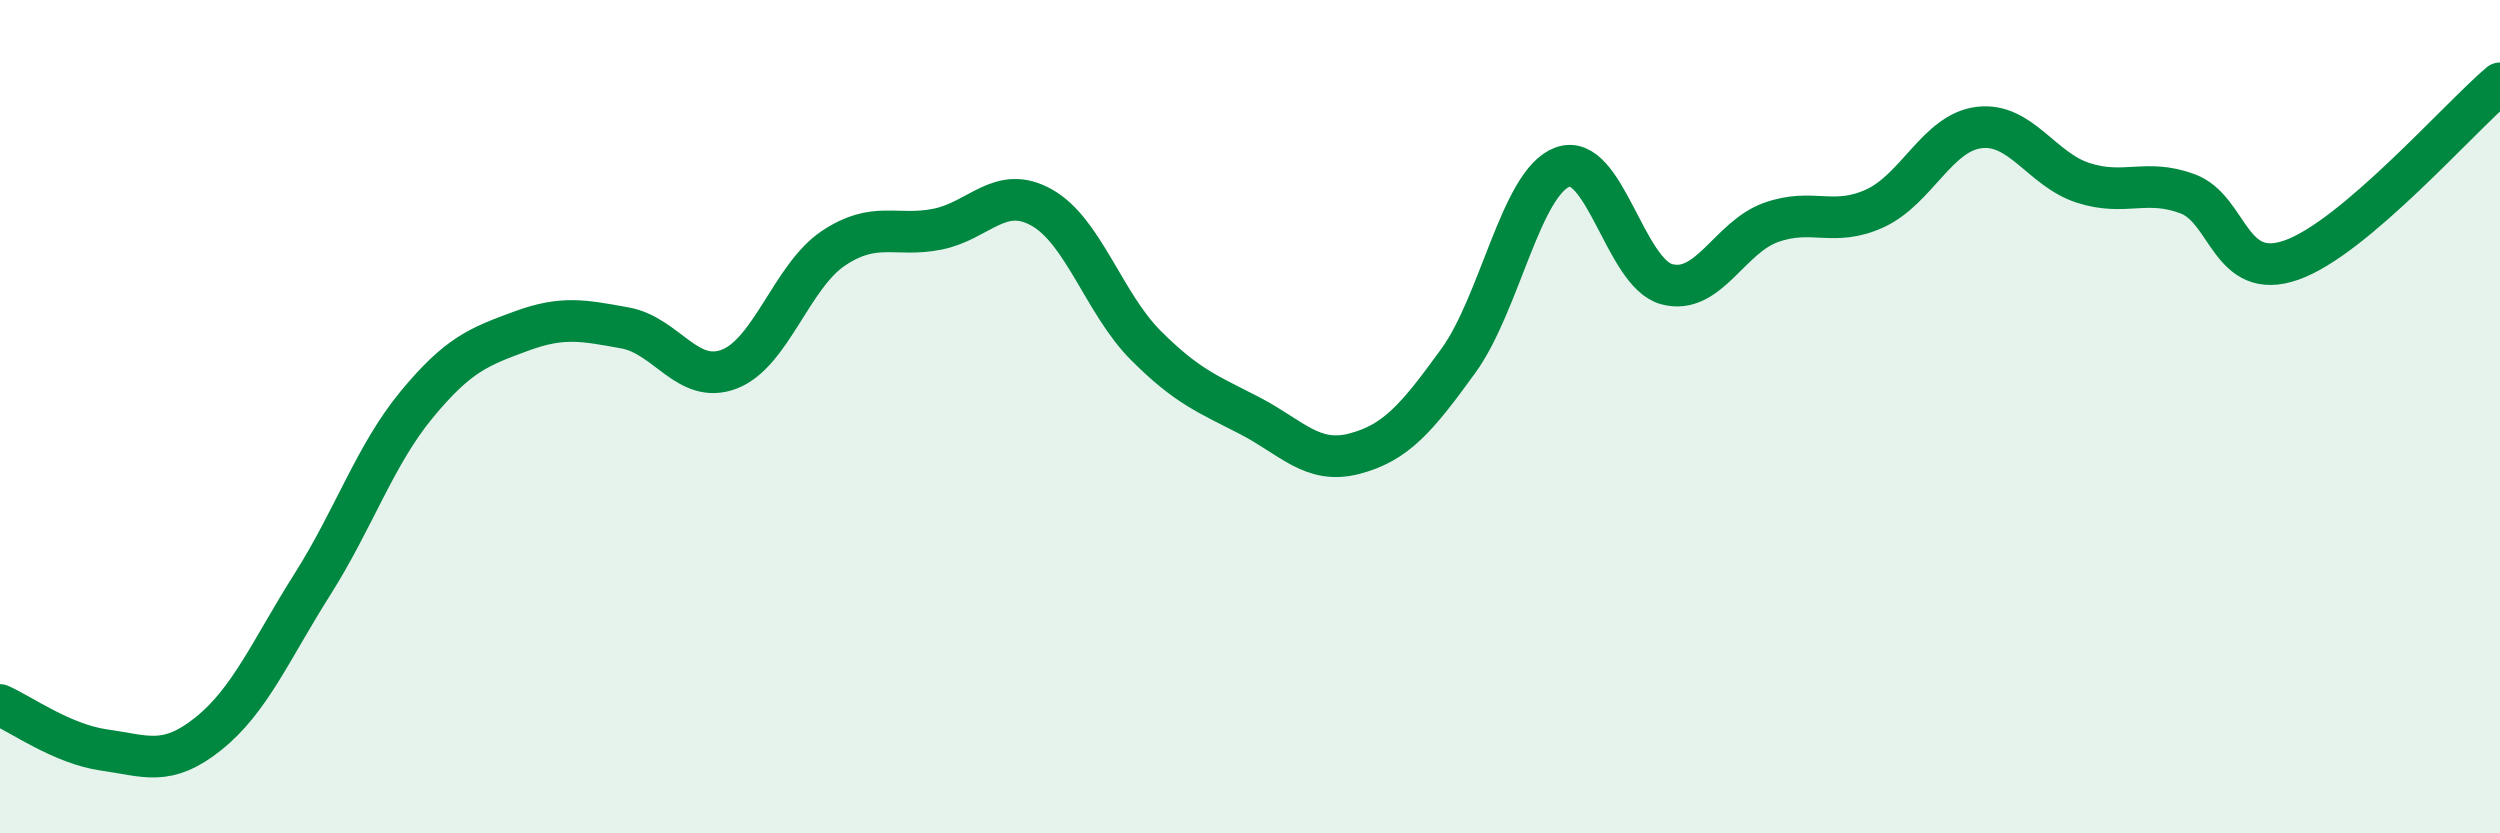
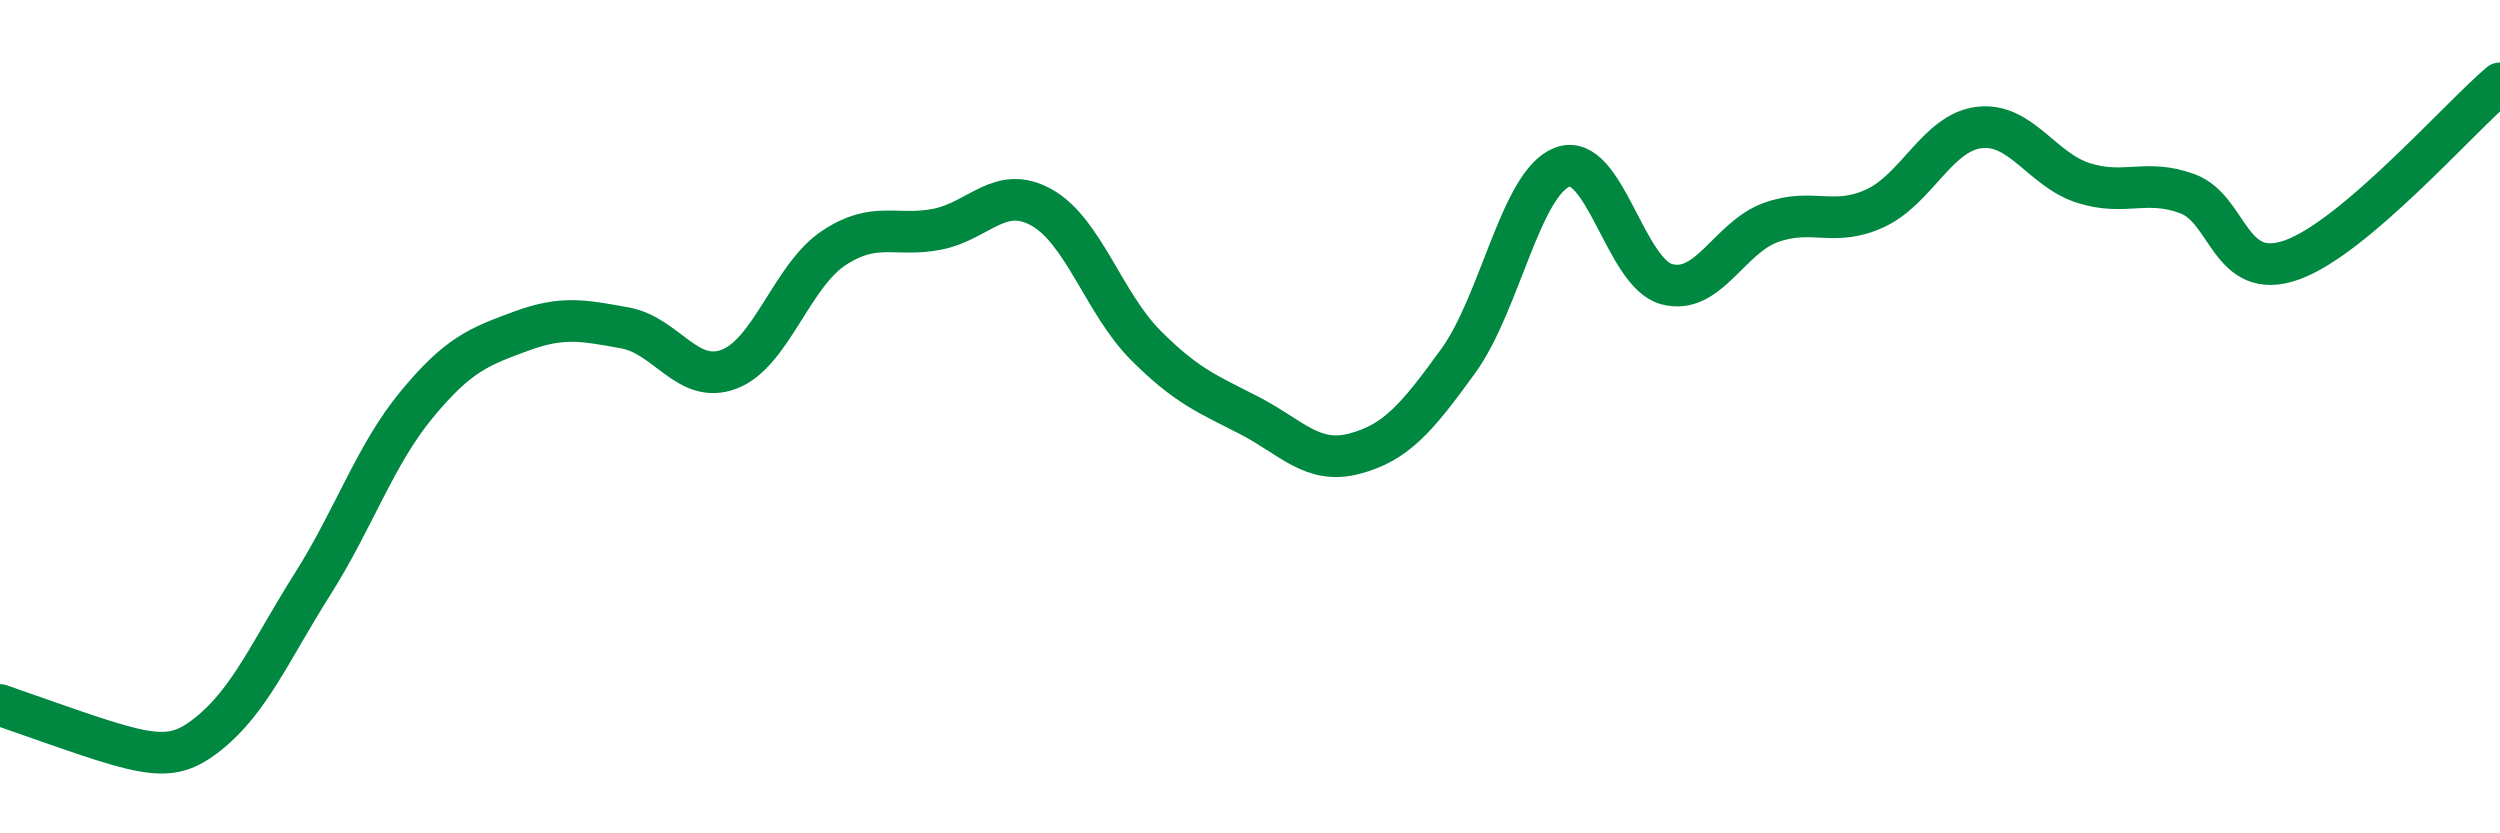
<svg xmlns="http://www.w3.org/2000/svg" width="60" height="20" viewBox="0 0 60 20">
-   <path d="M 0,16.92 C 0.5,17.14 1.5,17.86 2.5,18 C 3.5,18.14 4,18.41 5,17.61 C 6,16.81 6.5,15.6 7.5,14.02 C 8.5,12.44 9,10.92 10,9.71 C 11,8.5 11.5,8.32 12.5,7.95 C 13.5,7.58 14,7.69 15,7.87 C 16,8.05 16.5,9.24 17.5,8.86 C 18.5,8.48 19,6.63 20,5.96 C 21,5.29 21.5,5.7 22.5,5.5 C 23.5,5.3 24,4.42 25,4.98 C 26,5.54 26.5,7.29 27.5,8.29 C 28.5,9.29 29,9.46 30,9.98 C 31,10.5 31.5,11.15 32.5,10.89 C 33.5,10.63 34,10.04 35,8.66 C 36,7.28 36.5,4.38 37.5,4.01 C 38.5,3.64 39,6.55 40,6.82 C 41,7.09 41.5,5.7 42.5,5.34 C 43.5,4.98 44,5.46 45,5 C 46,4.54 46.5,3.18 47.5,3.06 C 48.5,2.94 49,4.07 50,4.39 C 51,4.71 51.5,4.28 52.5,4.65 C 53.5,5.02 53.5,6.77 55,6.24 C 56.5,5.71 59,2.85 60,2L60 20L0 20Z" fill="#008740" opacity="0.1" stroke-linecap="round" stroke-linejoin="round" />
-   <path d="M 0,16.92 C 0.5,17.14 1.5,17.86 2.5,18 C 3.5,18.14 4,18.41 5,17.61 C 6,16.81 6.5,15.6 7.5,14.02 C 8.5,12.44 9,10.92 10,9.71 C 11,8.5 11.5,8.32 12.5,7.95 C 13.5,7.58 14,7.69 15,7.87 C 16,8.05 16.5,9.24 17.5,8.86 C 18.5,8.48 19,6.63 20,5.96 C 21,5.29 21.5,5.7 22.5,5.5 C 23.5,5.3 24,4.42 25,4.98 C 26,5.54 26.5,7.29 27.5,8.29 C 28.5,9.29 29,9.46 30,9.98 C 31,10.5 31.5,11.15 32.5,10.89 C 33.5,10.63 34,10.04 35,8.66 C 36,7.28 36.5,4.38 37.5,4.01 C 38.5,3.64 39,6.55 40,6.82 C 41,7.09 41.5,5.7 42.5,5.34 C 43.5,4.98 44,5.46 45,5 C 46,4.54 46.5,3.18 47.5,3.06 C 48.5,2.94 49,4.07 50,4.39 C 51,4.71 51.5,4.28 52.5,4.65 C 53.5,5.02 53.5,6.77 55,6.24 C 56.5,5.71 59,2.85 60,2" stroke="#008740" stroke-width="1" fill="none" stroke-linecap="round" stroke-linejoin="round" />
+   <path d="M 0,16.92 C 3.5,18.14 4,18.41 5,17.61 C 6,16.81 6.5,15.6 7.5,14.02 C 8.5,12.44 9,10.92 10,9.71 C 11,8.5 11.5,8.32 12.5,7.95 C 13.5,7.58 14,7.69 15,7.87 C 16,8.05 16.5,9.24 17.5,8.86 C 18.5,8.48 19,6.63 20,5.96 C 21,5.29 21.5,5.7 22.5,5.5 C 23.5,5.3 24,4.42 25,4.98 C 26,5.54 26.5,7.29 27.5,8.29 C 28.5,9.29 29,9.46 30,9.98 C 31,10.5 31.5,11.15 32.5,10.89 C 33.5,10.63 34,10.04 35,8.66 C 36,7.28 36.5,4.38 37.5,4.01 C 38.5,3.64 39,6.55 40,6.82 C 41,7.09 41.5,5.7 42.5,5.34 C 43.5,4.98 44,5.46 45,5 C 46,4.54 46.5,3.18 47.5,3.06 C 48.5,2.94 49,4.07 50,4.39 C 51,4.71 51.5,4.28 52.5,4.65 C 53.5,5.02 53.5,6.77 55,6.24 C 56.5,5.71 59,2.85 60,2" stroke="#008740" stroke-width="1" fill="none" stroke-linecap="round" stroke-linejoin="round" />
</svg>